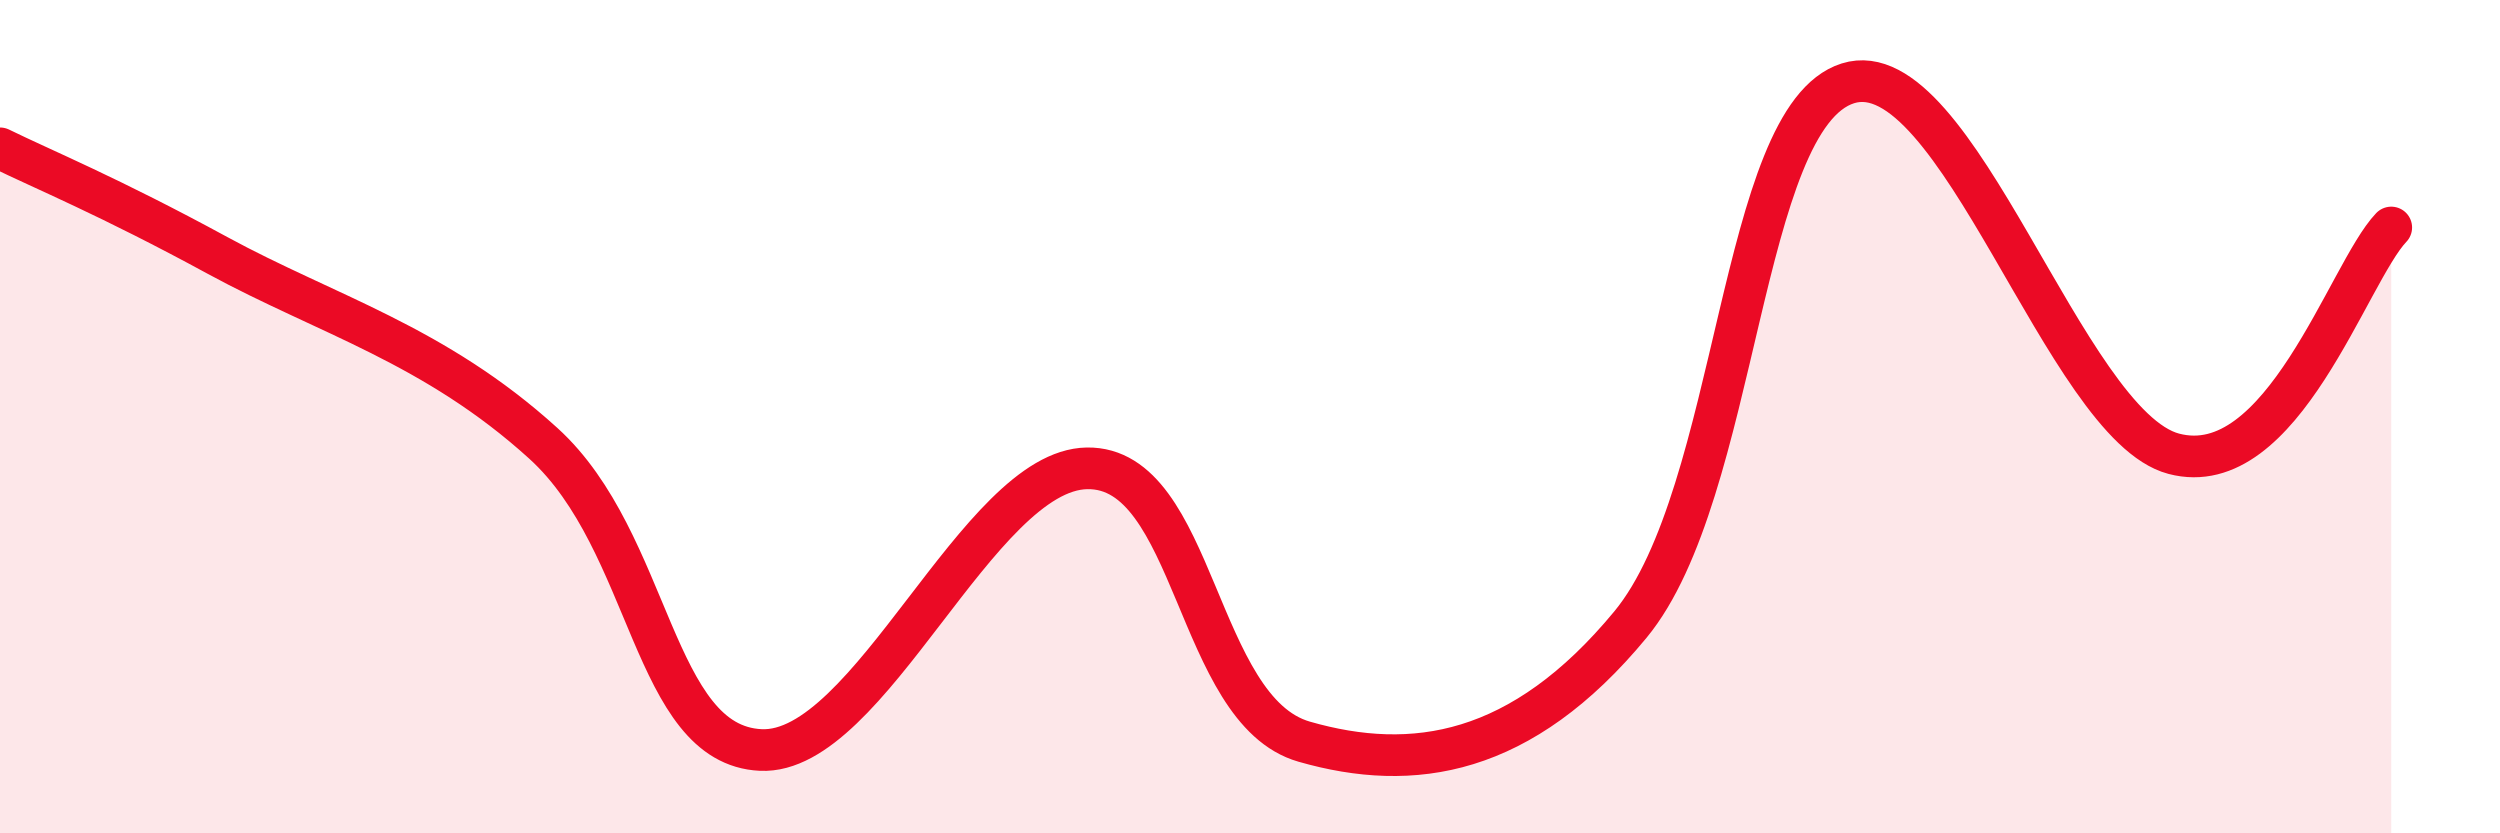
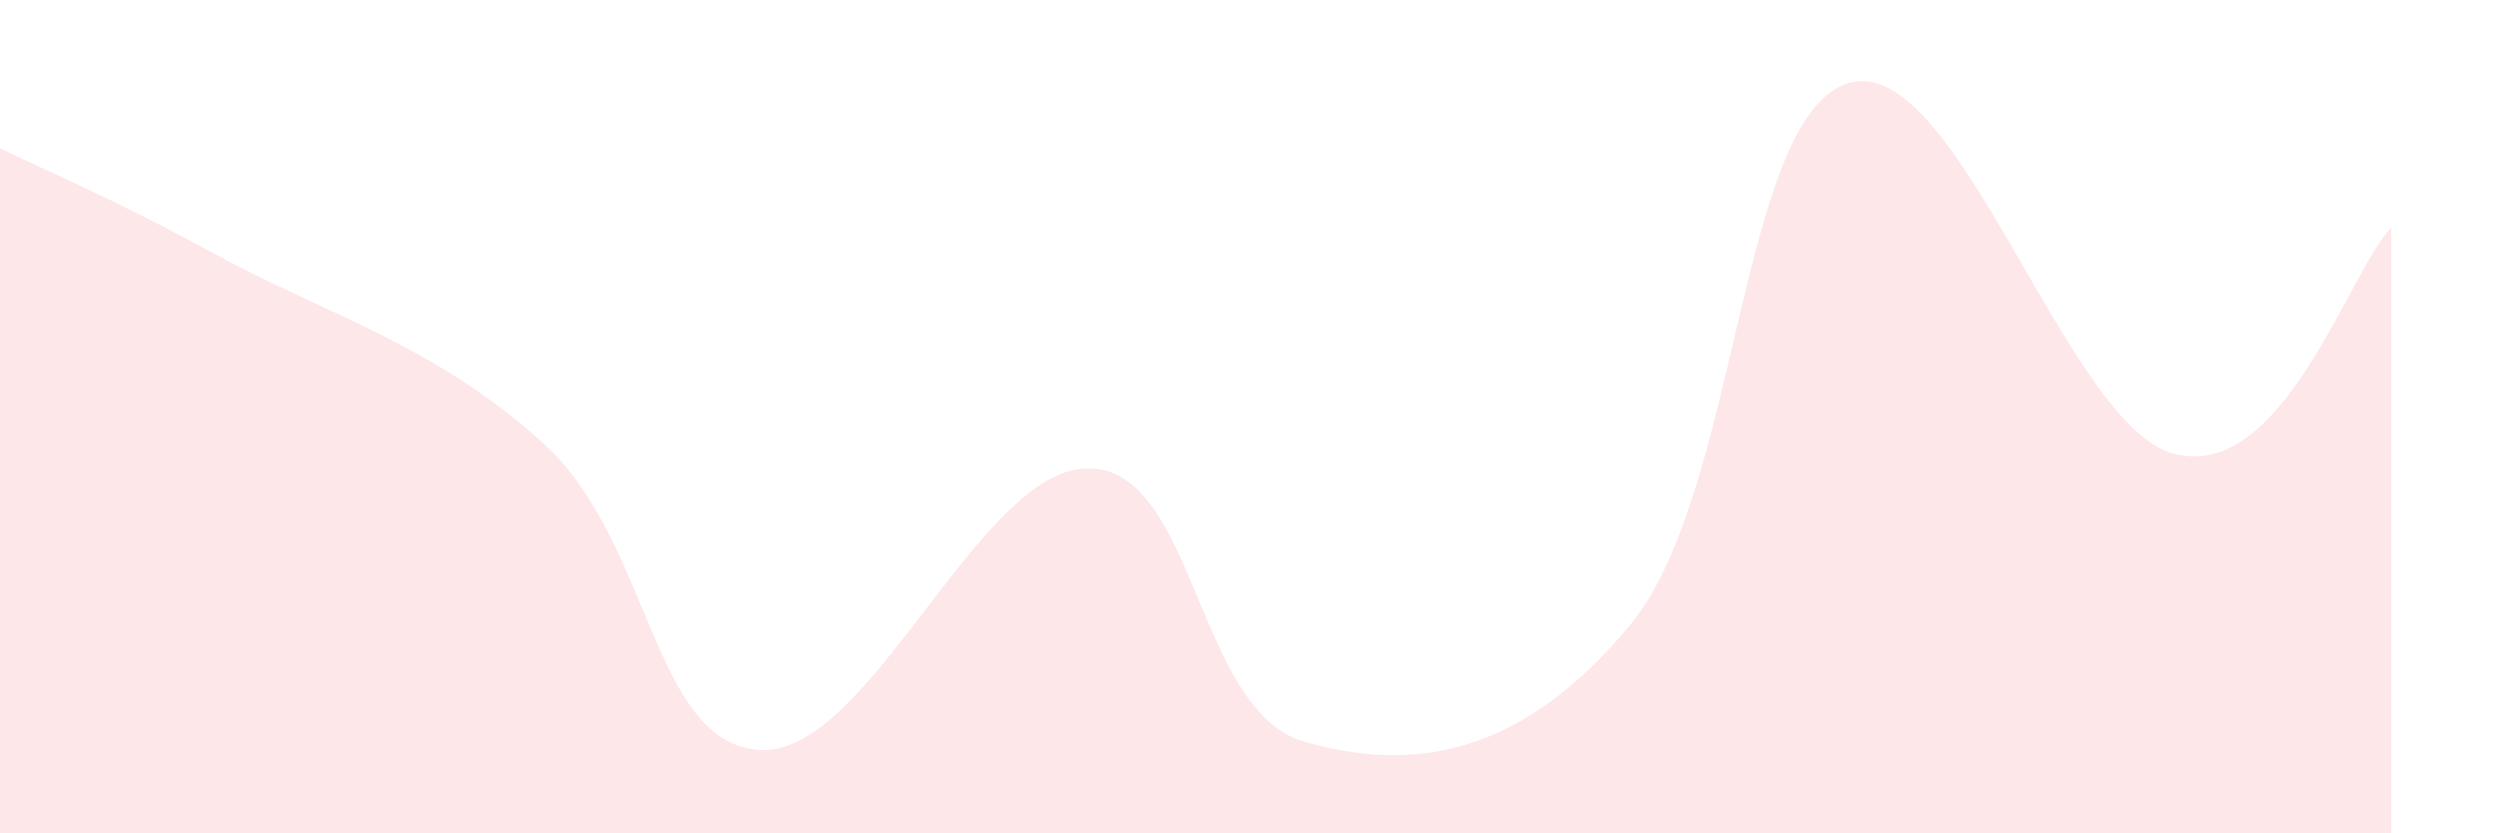
<svg xmlns="http://www.w3.org/2000/svg" width="60" height="20" viewBox="0 0 60 20">
  <path d="M 0,3.56 C 1.04,4.07 2.61,4.71 5.22,6.13 C 7.83,7.55 10.43,8.27 13.04,10.64 C 15.65,13.01 15.65,17.88 18.26,18 C 20.87,18.12 23.48,11.28 26.09,11.24 C 28.7,11.2 28.69,17.05 31.3,17.8 C 33.91,18.55 36.52,18.15 39.13,14.99 C 41.74,11.83 41.74,2.82 44.35,2 C 46.96,1.18 49.56,10.2 52.17,10.89 C 54.78,11.58 56.35,6.55 57.39,5.46L57.39 20L0 20Z" fill="#EB0A25" opacity="0.1" stroke-linecap="round" stroke-linejoin="round" />
-   <path d="M 0,3.56 C 1.04,4.07 2.61,4.71 5.22,6.13 C 7.83,7.55 10.43,8.27 13.04,10.64 C 15.65,13.01 15.65,17.88 18.26,18 C 20.87,18.12 23.48,11.28 26.09,11.24 C 28.7,11.2 28.69,17.05 31.3,17.8 C 33.91,18.55 36.52,18.15 39.13,14.99 C 41.74,11.83 41.74,2.82 44.35,2 C 46.96,1.18 49.56,10.2 52.17,10.89 C 54.78,11.58 56.35,6.55 57.39,5.46" stroke="#EB0A25" stroke-width="1" fill="none" stroke-linecap="round" stroke-linejoin="round" />
</svg>